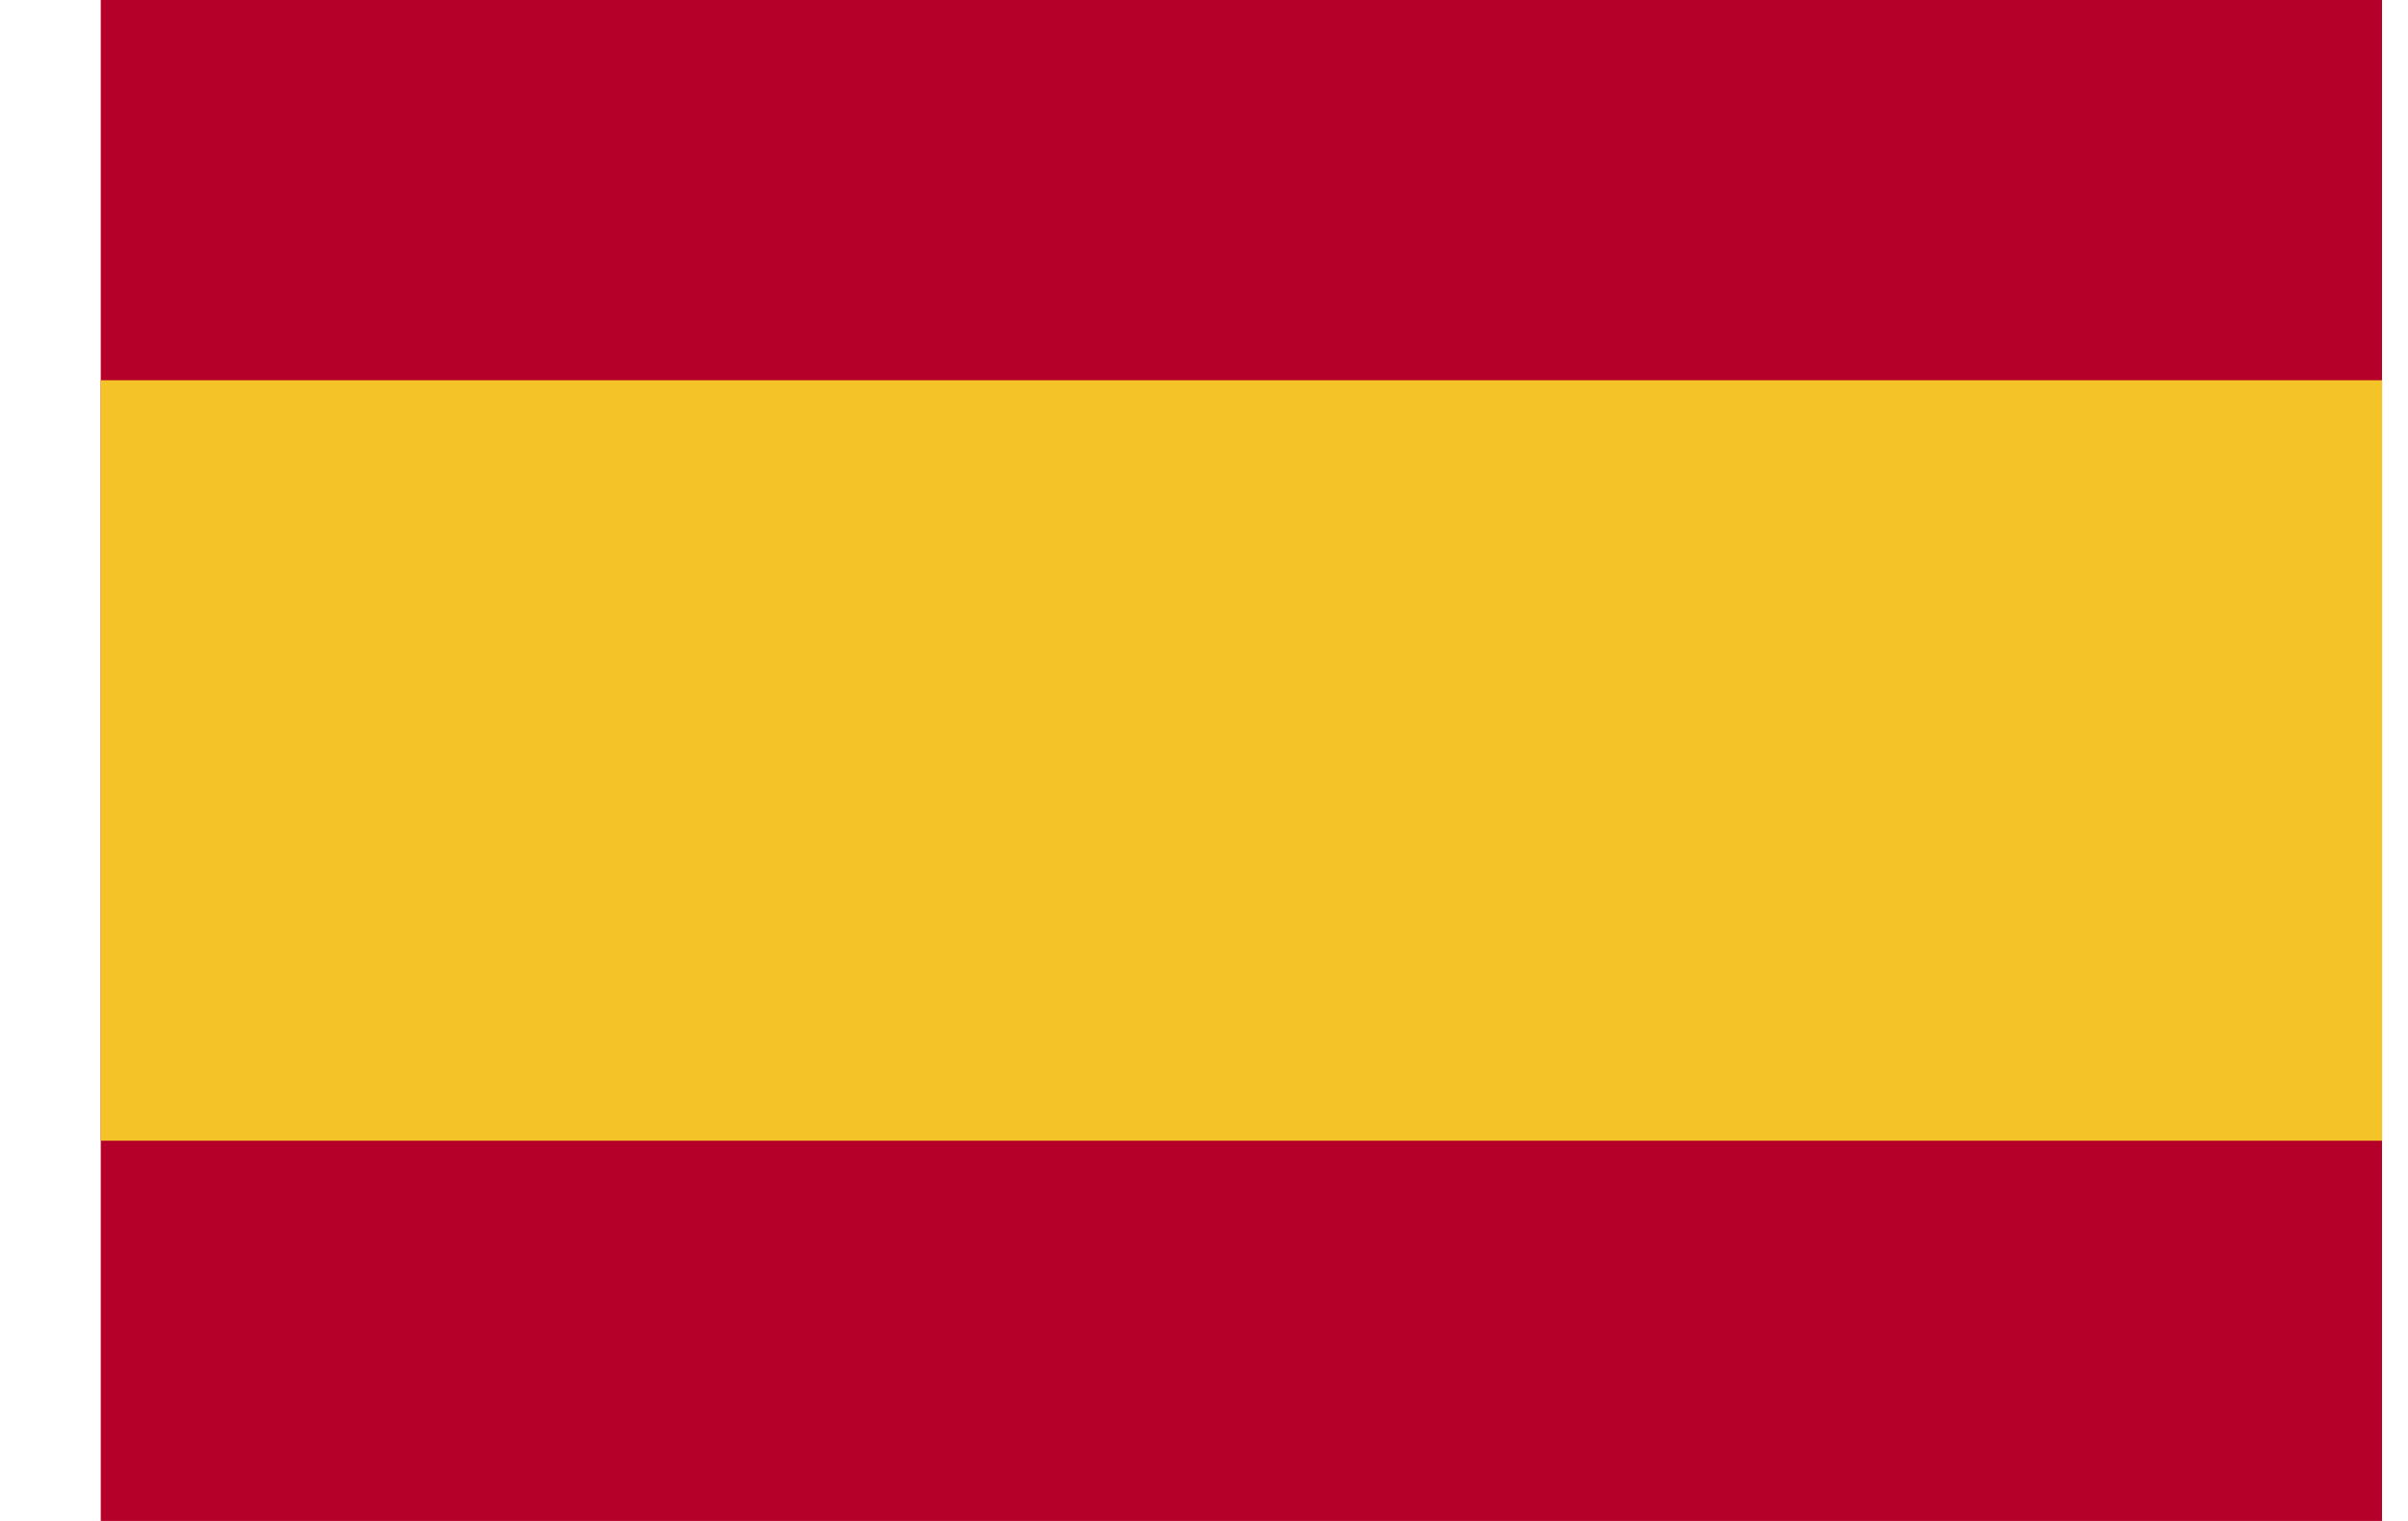
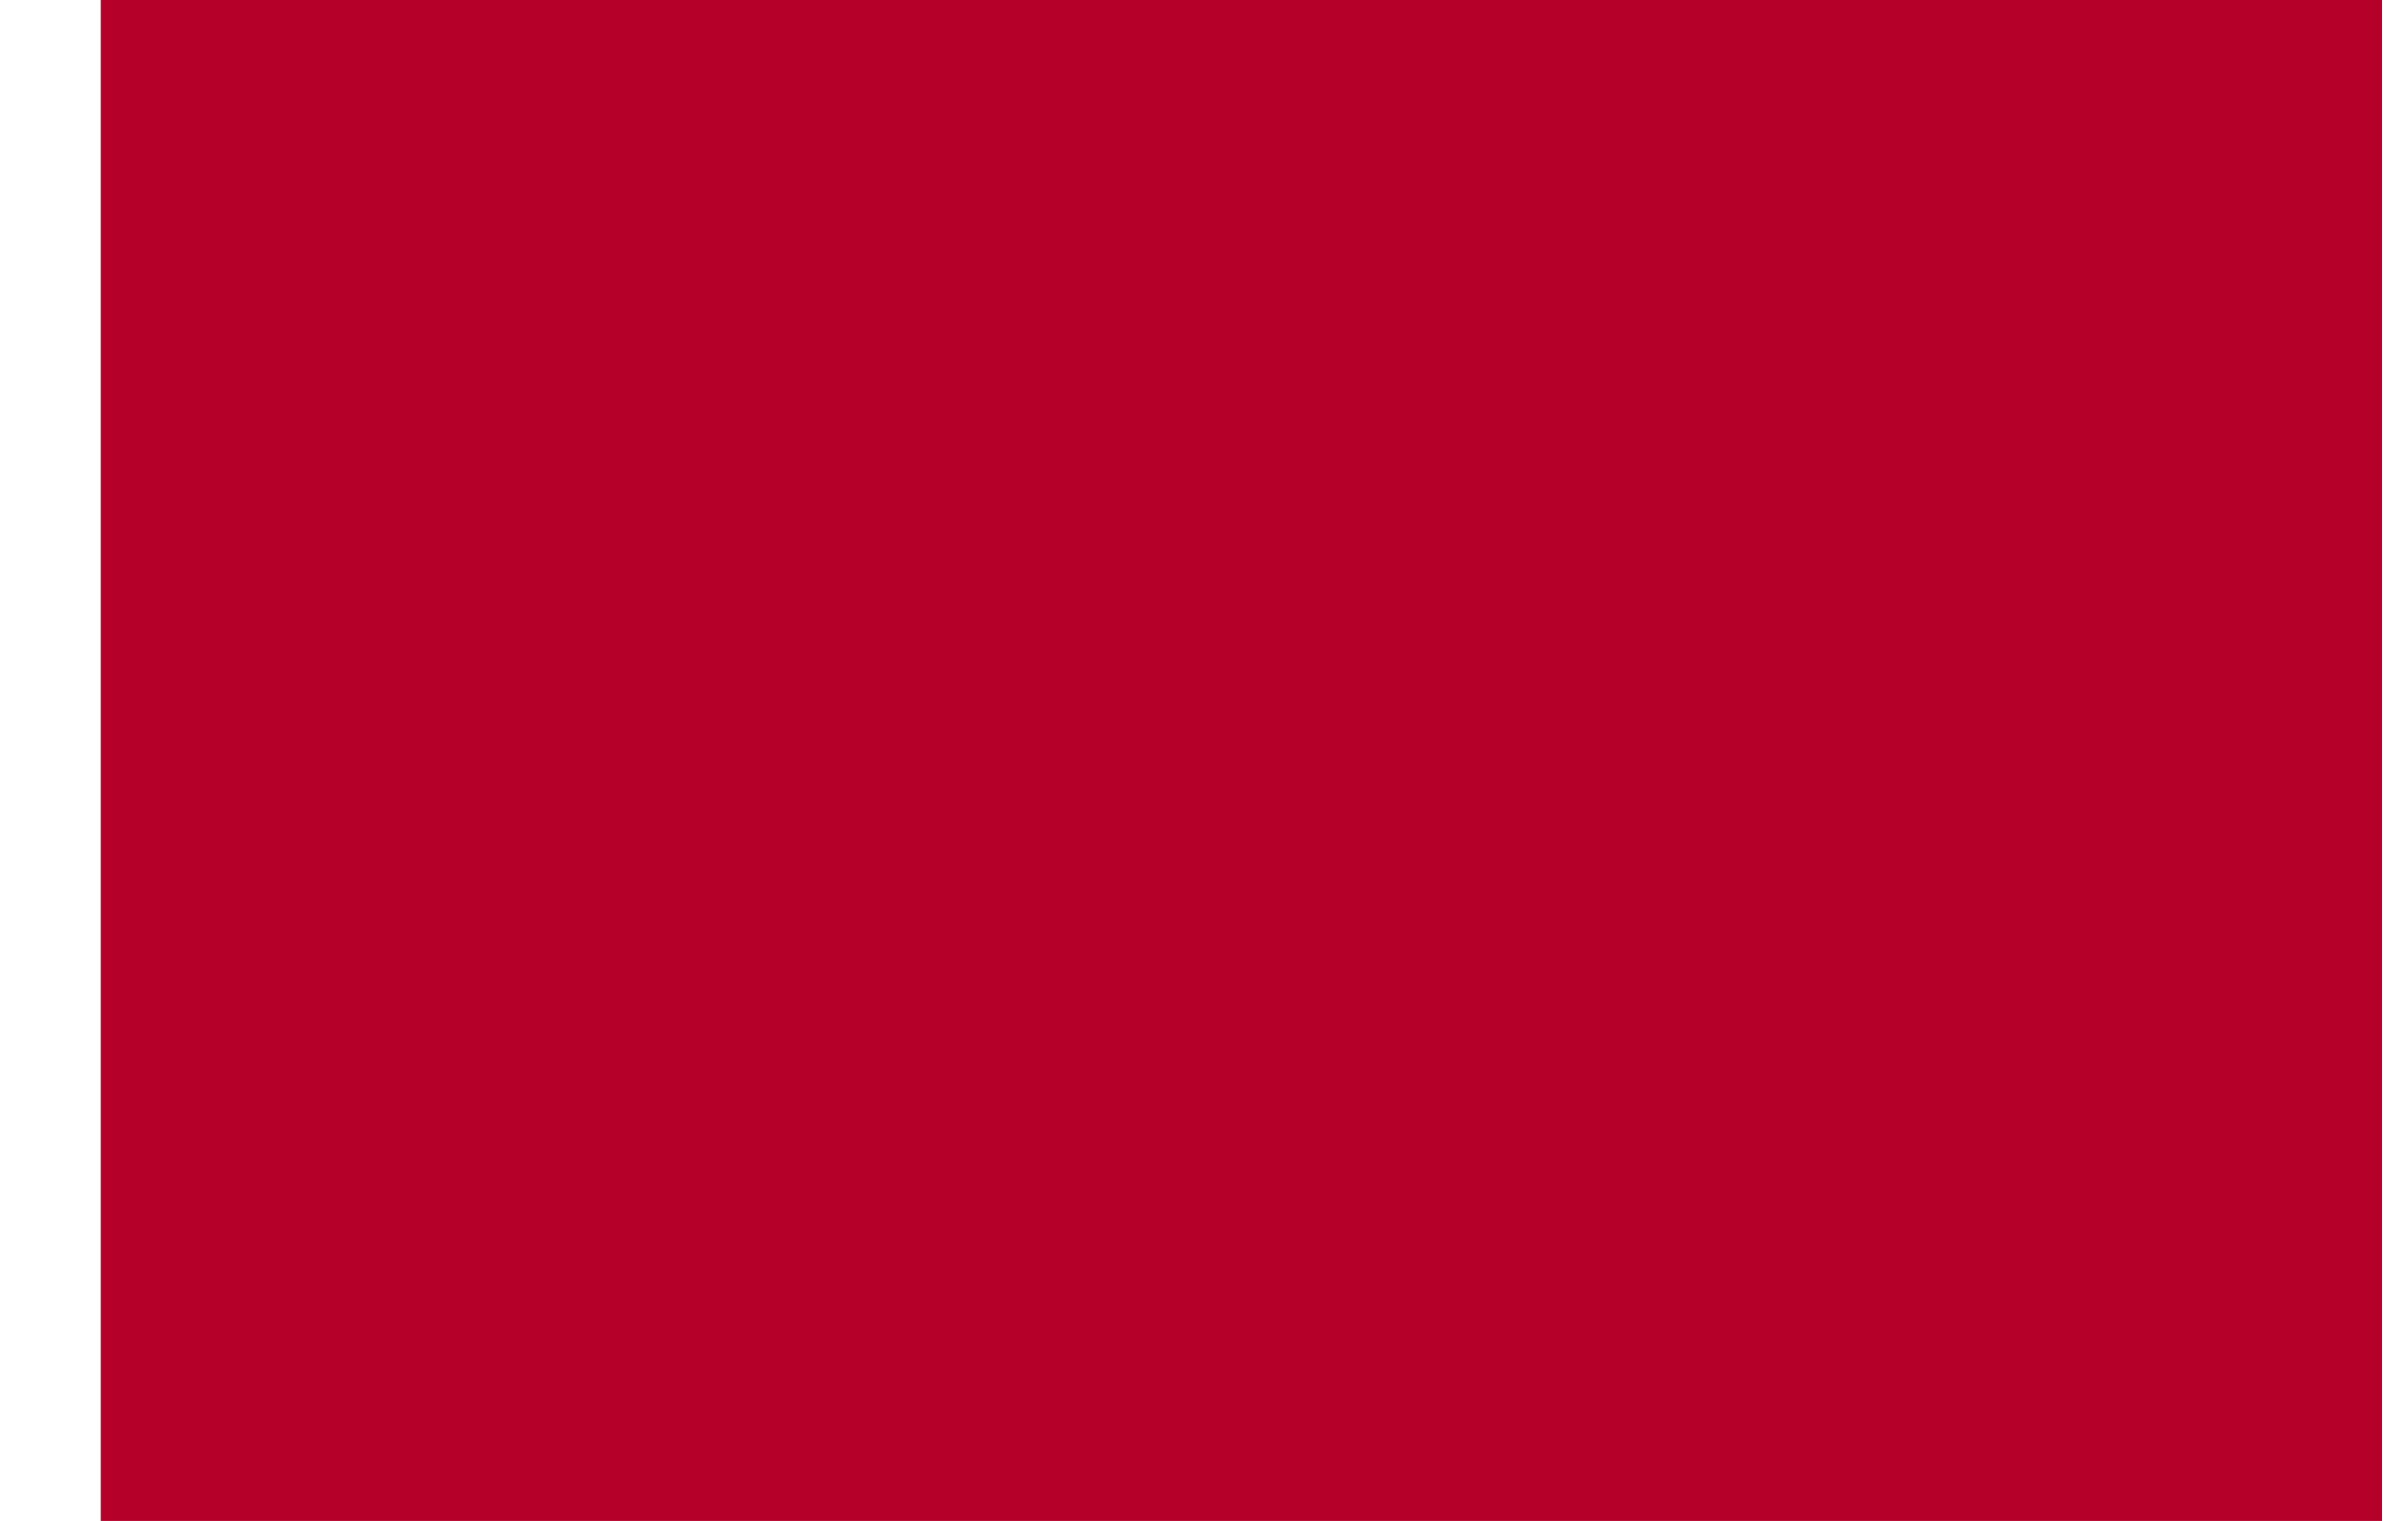
<svg xmlns="http://www.w3.org/2000/svg" width="19px" height="12px" viewBox="0 0 19 12" version="1.1">
  <title>FB3538CA-B038-489E-AB40-3A0B19C4E268@svg</title>
  <desc>Created with sketchtool.</desc>
  <g id="Asset-Artboard-Page" stroke="none" stroke-width="1" fill="none" fill-rule="evenodd">
    <g id="flag_spain" transform="translate(0.795, 0)">
      <g>
        <polygon id="Fill-1" fill="#B5002A" points="0 12 18 12 18 0 0 0" />
-         <polygon id="Fill-2" fill="#F4C327" points="0 9 18 9 18 3 0 3" />
      </g>
    </g>
  </g>
</svg>